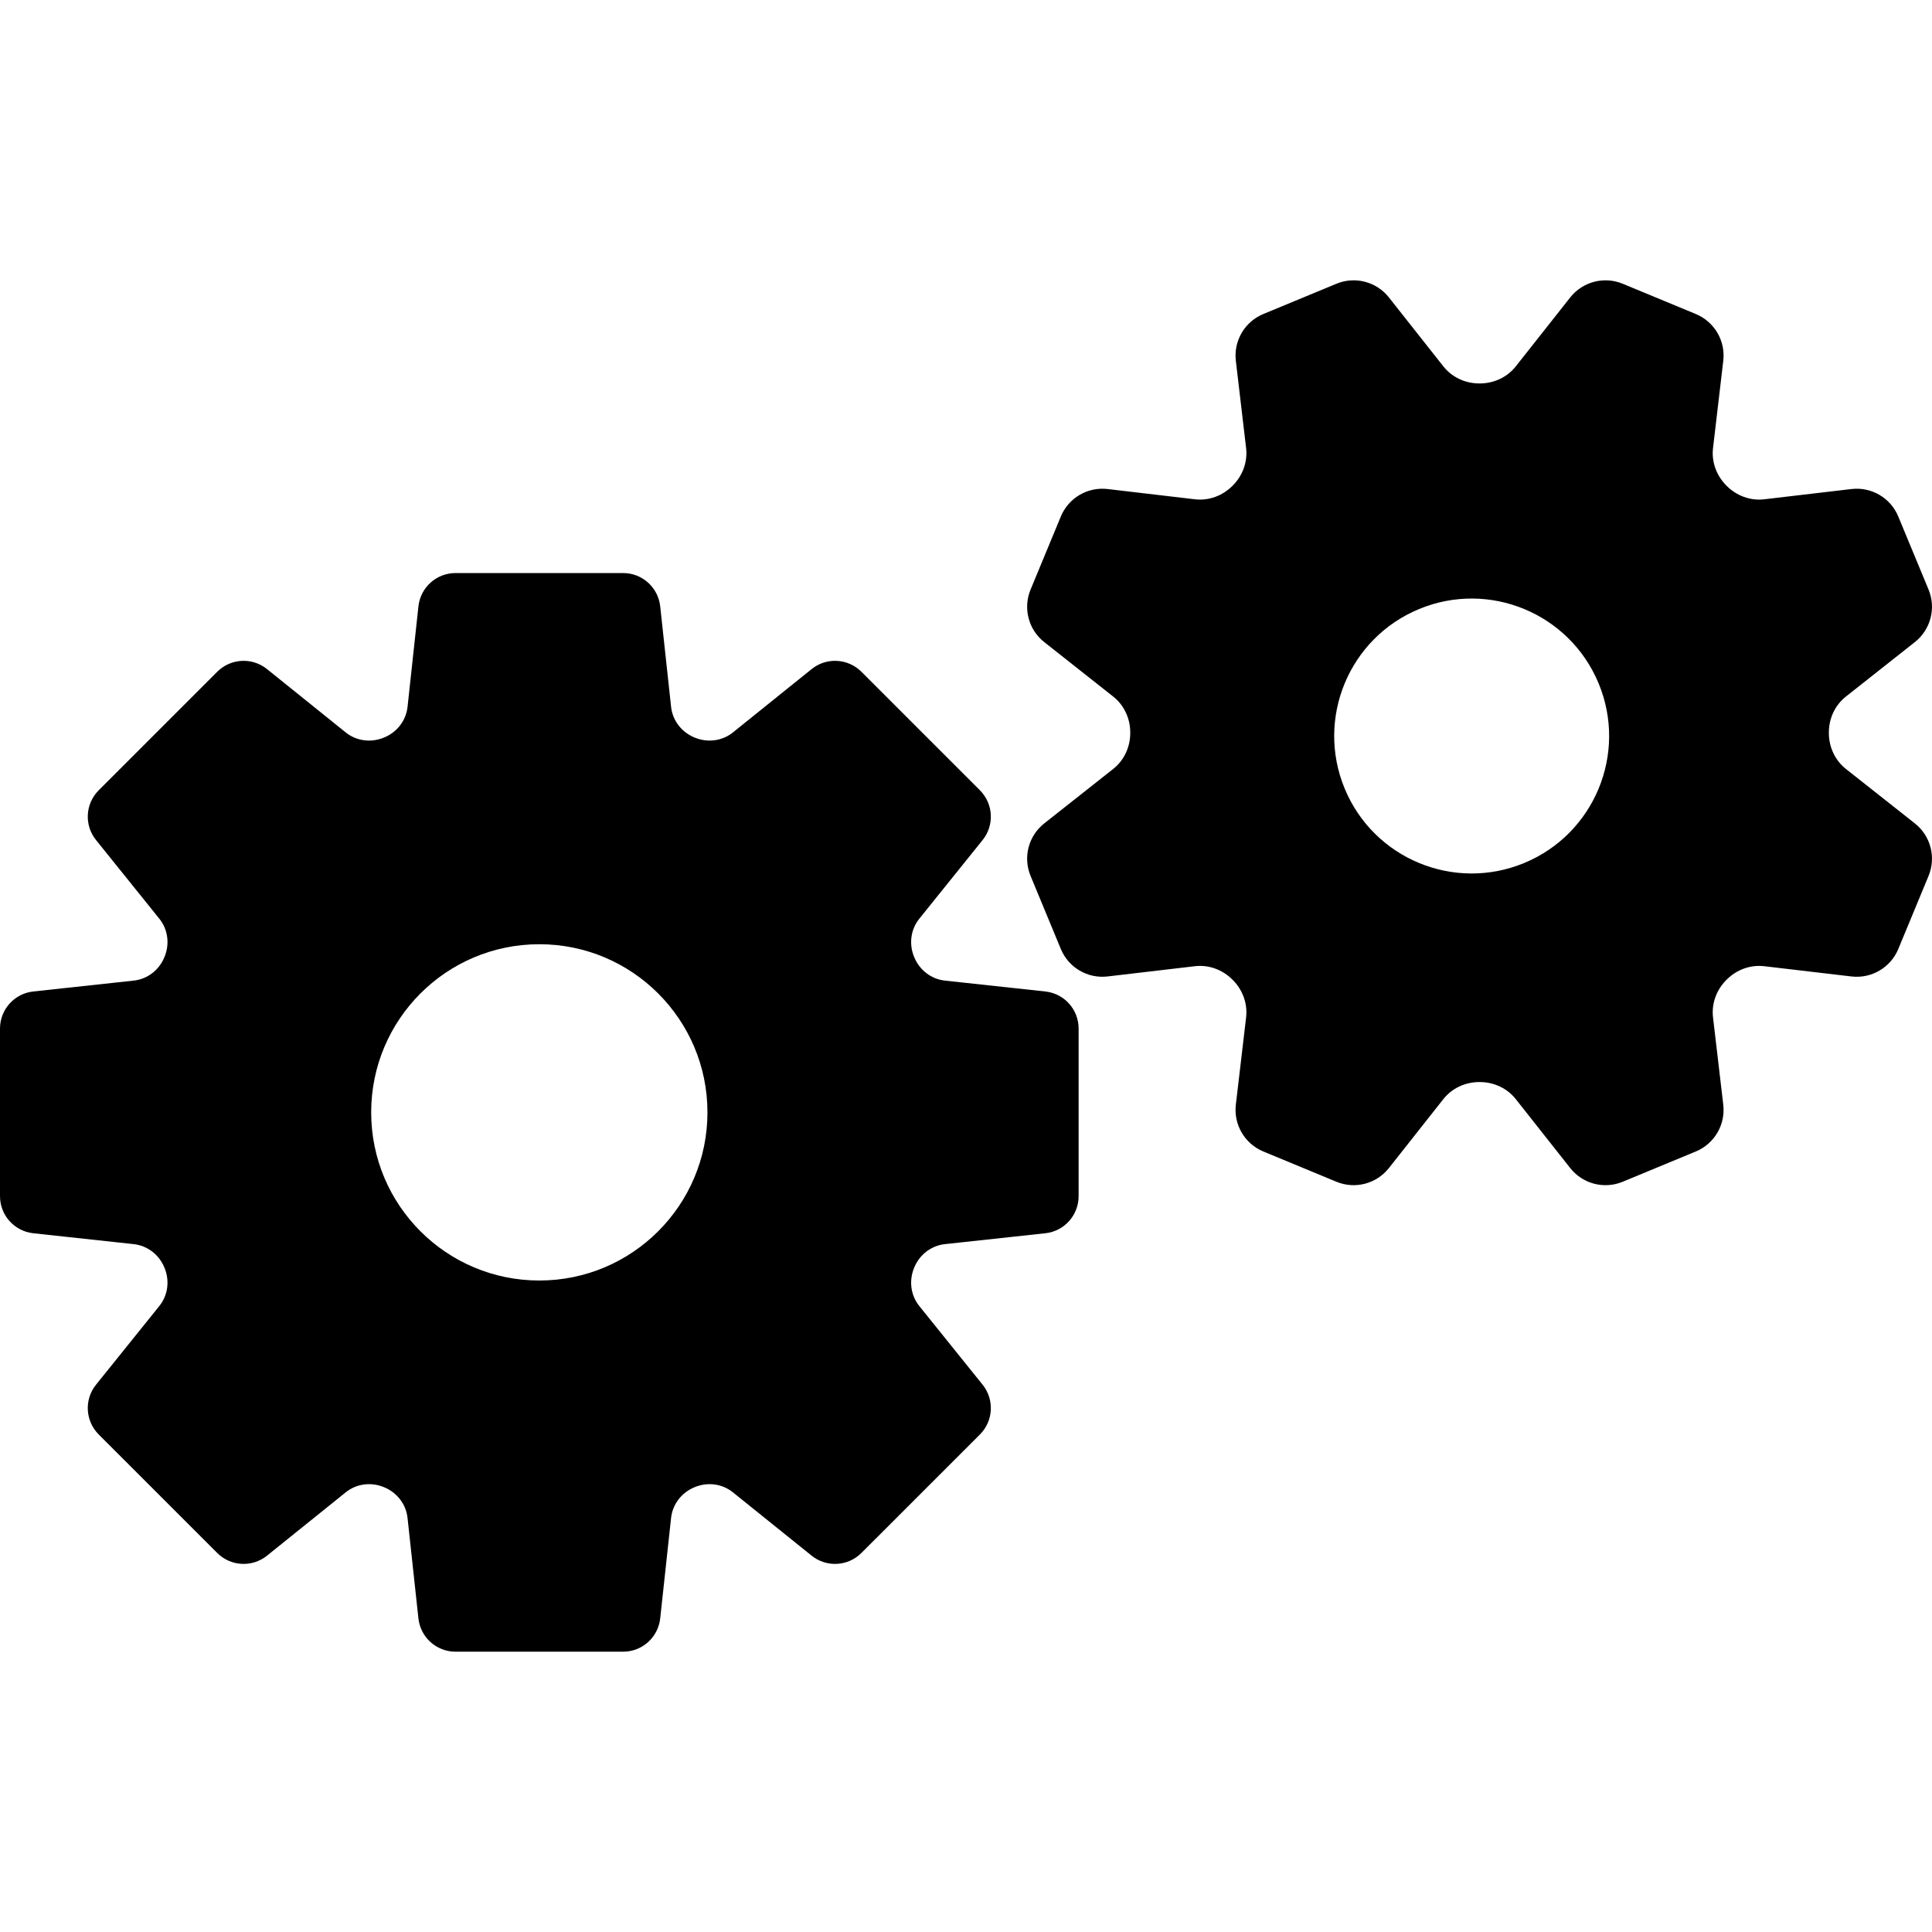
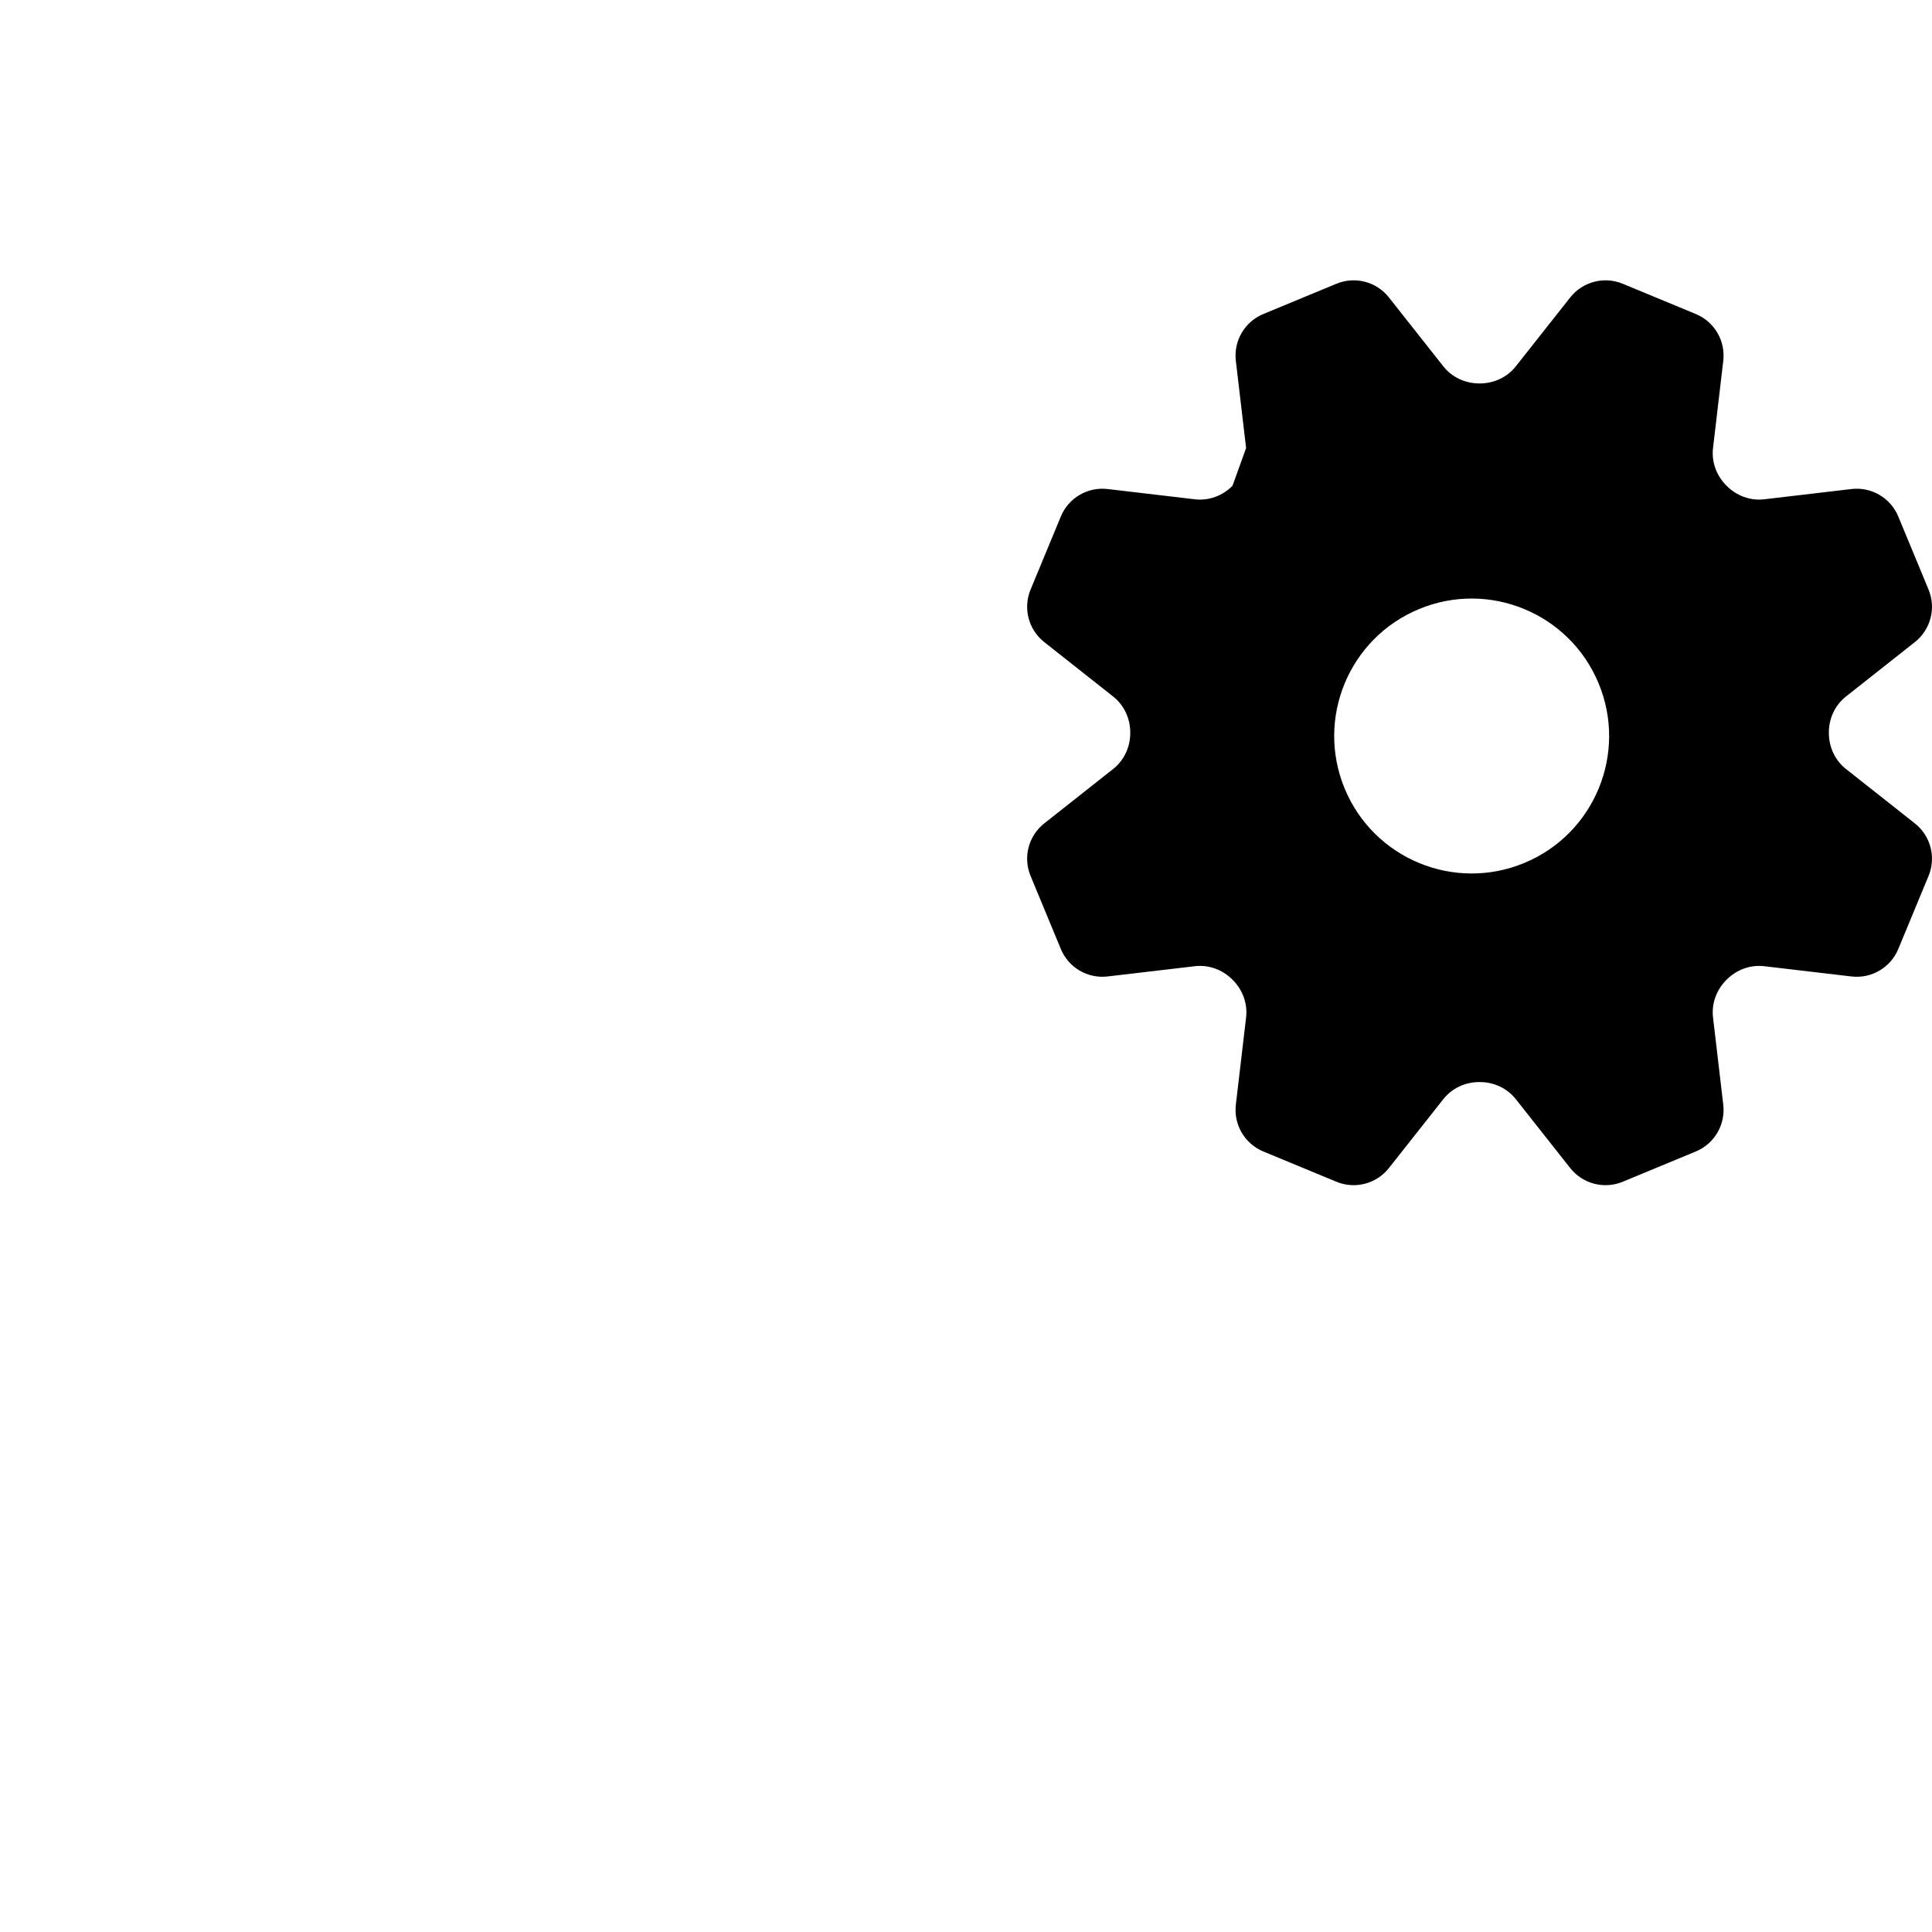
<svg xmlns="http://www.w3.org/2000/svg" width="100" height="100" viewBox="0 0 100 100" fill="none">
  <g clip-path="url(#clip0_168_141)">
-     <path d="M54.107 51.319L48.909 50.756C48.198 50.679 47.597 50.212 47.324 49.551C47.321 49.543 47.317 49.535 47.314 49.527C47.04 48.866 47.134 48.111 47.583 47.553L50.86 43.48C51.478 42.712 51.418 41.602 50.721 40.905L44.586 34.77C43.889 34.073 42.779 34.013 42.011 34.631L37.936 37.91C37.38 38.357 36.627 38.452 35.967 38.18C35.96 38.177 35.952 38.175 35.945 38.172C35.282 37.899 34.812 37.297 34.735 36.584L34.172 31.384C34.066 30.404 33.239 29.661 32.253 29.661H23.577C22.591 29.661 21.764 30.404 21.658 31.384L21.095 36.584C21.018 37.297 20.548 37.899 19.885 38.172C19.878 38.175 19.87 38.177 19.863 38.18C19.203 38.452 18.45 38.357 17.894 37.91L13.819 34.631C13.051 34.013 11.941 34.073 11.244 34.77L5.109 40.905C4.412 41.602 4.352 42.712 4.97 43.48L8.247 47.553C8.696 48.111 8.79 48.866 8.516 49.527C8.512 49.535 8.509 49.543 8.506 49.551C8.233 50.212 7.632 50.679 6.921 50.756L1.723 51.319C0.743 51.425 0 52.252 0 53.238V61.914C0 62.9 0.743 63.727 1.723 63.833L6.92 64.396C7.631 64.473 8.233 64.941 8.506 65.602C8.509 65.609 8.512 65.617 8.516 65.625C8.79 66.286 8.695 67.042 8.247 67.599L4.97 71.672C4.352 72.44 4.412 73.55 5.109 74.248L11.244 80.382C11.941 81.079 13.051 81.139 13.819 80.522L17.894 77.243C18.45 76.795 19.203 76.7 19.863 76.972C19.87 76.975 19.877 76.978 19.885 76.981C20.548 77.253 21.017 77.856 21.094 78.568L21.657 83.768C21.764 84.749 22.591 85.491 23.577 85.491H32.253C33.239 85.491 34.066 84.749 34.172 83.768L34.735 78.568C34.812 77.856 35.281 77.253 35.945 76.981C35.952 76.978 35.959 76.975 35.966 76.972C36.626 76.7 37.38 76.795 37.935 77.243L42.011 80.522C42.779 81.139 43.889 81.079 44.586 80.382L50.721 74.248C51.418 73.55 51.477 72.44 50.86 71.672L47.582 67.599C47.134 67.042 47.04 66.286 47.314 65.625C47.317 65.617 47.32 65.61 47.323 65.602C47.597 64.941 48.198 64.473 48.909 64.396L54.107 63.833C55.087 63.727 55.829 62.9 55.829 61.914V53.238C55.83 52.252 55.087 51.425 54.107 51.319ZM27.915 66.279C23.108 66.279 19.212 62.383 19.212 57.576C19.212 52.77 23.108 48.873 27.915 48.873C32.721 48.873 36.618 52.77 36.618 57.576C36.618 62.383 32.721 66.279 27.915 66.279Z" fill="black" />
-     <path d="M99.114 42.62L95.546 39.802C94.978 39.353 94.662 38.665 94.662 37.941C94.662 37.933 94.662 37.925 94.662 37.917C94.66 37.191 94.976 36.502 95.546 36.052L99.114 33.234C99.931 32.589 100.22 31.479 99.822 30.517L98.254 26.733C97.856 25.771 96.867 25.191 95.833 25.312L91.317 25.843C90.596 25.928 89.885 25.663 89.373 25.149C89.368 25.143 89.362 25.138 89.357 25.133C88.845 24.62 88.581 23.91 88.666 23.191L89.196 18.676C89.318 17.642 88.738 16.653 87.776 16.254L83.992 14.687C83.03 14.289 81.92 14.578 81.275 15.395L78.457 18.962C78.008 19.531 77.32 19.846 76.596 19.847C76.588 19.847 76.58 19.847 76.573 19.847C75.847 19.848 75.157 19.532 74.707 18.962L71.889 15.394C71.244 14.577 70.134 14.288 69.172 14.687L65.388 16.254C64.426 16.652 63.846 17.641 63.967 18.676L64.498 23.191C64.582 23.912 64.318 24.623 63.804 25.136C63.798 25.141 63.793 25.147 63.787 25.152C63.275 25.664 62.565 25.928 61.846 25.843L57.33 25.312C56.296 25.191 55.307 25.771 54.909 26.733L53.342 30.517C52.943 31.479 53.232 32.589 54.049 33.234L57.617 36.052C58.186 36.501 58.501 37.189 58.502 37.913C58.502 37.921 58.502 37.929 58.502 37.936C58.503 38.662 58.187 39.352 57.617 39.802L54.049 42.62C53.232 43.265 52.943 44.375 53.342 45.337L54.909 49.121C55.307 50.083 56.296 50.663 57.33 50.541L61.846 50.011C62.567 49.926 63.278 50.191 63.791 50.705C63.796 50.71 63.801 50.716 63.807 50.721C64.319 51.234 64.582 51.943 64.498 52.663L63.967 57.178C63.846 58.212 64.426 59.201 65.388 59.6L69.172 61.167C70.134 61.566 71.243 61.277 71.889 60.459L74.707 56.891C75.156 56.323 75.843 56.008 76.568 56.007C76.575 56.007 76.583 56.007 76.591 56.007C77.317 56.006 78.007 56.322 78.457 56.891L81.275 60.46C81.92 61.277 83.029 61.566 83.992 61.167L87.775 59.6C88.737 59.202 89.318 58.212 89.196 57.178L88.666 52.663C88.581 51.942 88.845 51.231 89.36 50.718C89.365 50.713 89.371 50.707 89.376 50.702C89.888 50.19 90.598 49.927 91.318 50.011L95.833 50.542C96.867 50.663 97.856 50.083 98.255 49.121L99.822 45.337C100.22 44.375 99.931 43.265 99.114 42.62ZM78.895 44.668C75.266 46.172 71.104 44.448 69.601 40.818C68.097 37.188 69.821 33.027 73.451 31.524C77.08 30.02 81.242 31.744 82.745 35.374C84.249 39.003 82.525 43.165 78.895 44.668Z" fill="black" />
+     <path d="M99.114 42.62L95.546 39.802C94.978 39.353 94.662 38.665 94.662 37.941C94.662 37.933 94.662 37.925 94.662 37.917C94.66 37.191 94.976 36.502 95.546 36.052L99.114 33.234C99.931 32.589 100.22 31.479 99.822 30.517L98.254 26.733C97.856 25.771 96.867 25.191 95.833 25.312L91.317 25.843C90.596 25.928 89.885 25.663 89.373 25.149C89.368 25.143 89.362 25.138 89.357 25.133C88.845 24.62 88.581 23.91 88.666 23.191L89.196 18.676C89.318 17.642 88.738 16.653 87.776 16.254L83.992 14.687C83.03 14.289 81.92 14.578 81.275 15.395L78.457 18.962C78.008 19.531 77.32 19.846 76.596 19.847C76.588 19.847 76.58 19.847 76.573 19.847C75.847 19.848 75.157 19.532 74.707 18.962L71.889 15.394C71.244 14.577 70.134 14.288 69.172 14.687L65.388 16.254C64.426 16.652 63.846 17.641 63.967 18.676L64.498 23.191C63.798 25.141 63.793 25.147 63.787 25.152C63.275 25.664 62.565 25.928 61.846 25.843L57.33 25.312C56.296 25.191 55.307 25.771 54.909 26.733L53.342 30.517C52.943 31.479 53.232 32.589 54.049 33.234L57.617 36.052C58.186 36.501 58.501 37.189 58.502 37.913C58.502 37.921 58.502 37.929 58.502 37.936C58.503 38.662 58.187 39.352 57.617 39.802L54.049 42.62C53.232 43.265 52.943 44.375 53.342 45.337L54.909 49.121C55.307 50.083 56.296 50.663 57.33 50.541L61.846 50.011C62.567 49.926 63.278 50.191 63.791 50.705C63.796 50.71 63.801 50.716 63.807 50.721C64.319 51.234 64.582 51.943 64.498 52.663L63.967 57.178C63.846 58.212 64.426 59.201 65.388 59.6L69.172 61.167C70.134 61.566 71.243 61.277 71.889 60.459L74.707 56.891C75.156 56.323 75.843 56.008 76.568 56.007C76.575 56.007 76.583 56.007 76.591 56.007C77.317 56.006 78.007 56.322 78.457 56.891L81.275 60.46C81.92 61.277 83.029 61.566 83.992 61.167L87.775 59.6C88.737 59.202 89.318 58.212 89.196 57.178L88.666 52.663C88.581 51.942 88.845 51.231 89.36 50.718C89.365 50.713 89.371 50.707 89.376 50.702C89.888 50.19 90.598 49.927 91.318 50.011L95.833 50.542C96.867 50.663 97.856 50.083 98.255 49.121L99.822 45.337C100.22 44.375 99.931 43.265 99.114 42.62ZM78.895 44.668C75.266 46.172 71.104 44.448 69.601 40.818C68.097 37.188 69.821 33.027 73.451 31.524C77.08 30.02 81.242 31.744 82.745 35.374C84.249 39.003 82.525 43.165 78.895 44.668Z" fill="black" />
  </g>
  <defs>
    <clipPath id="clip0_168_141">
      <rect width="100" height="100" fill="white" />
    </clipPath>
  </defs>
</svg>